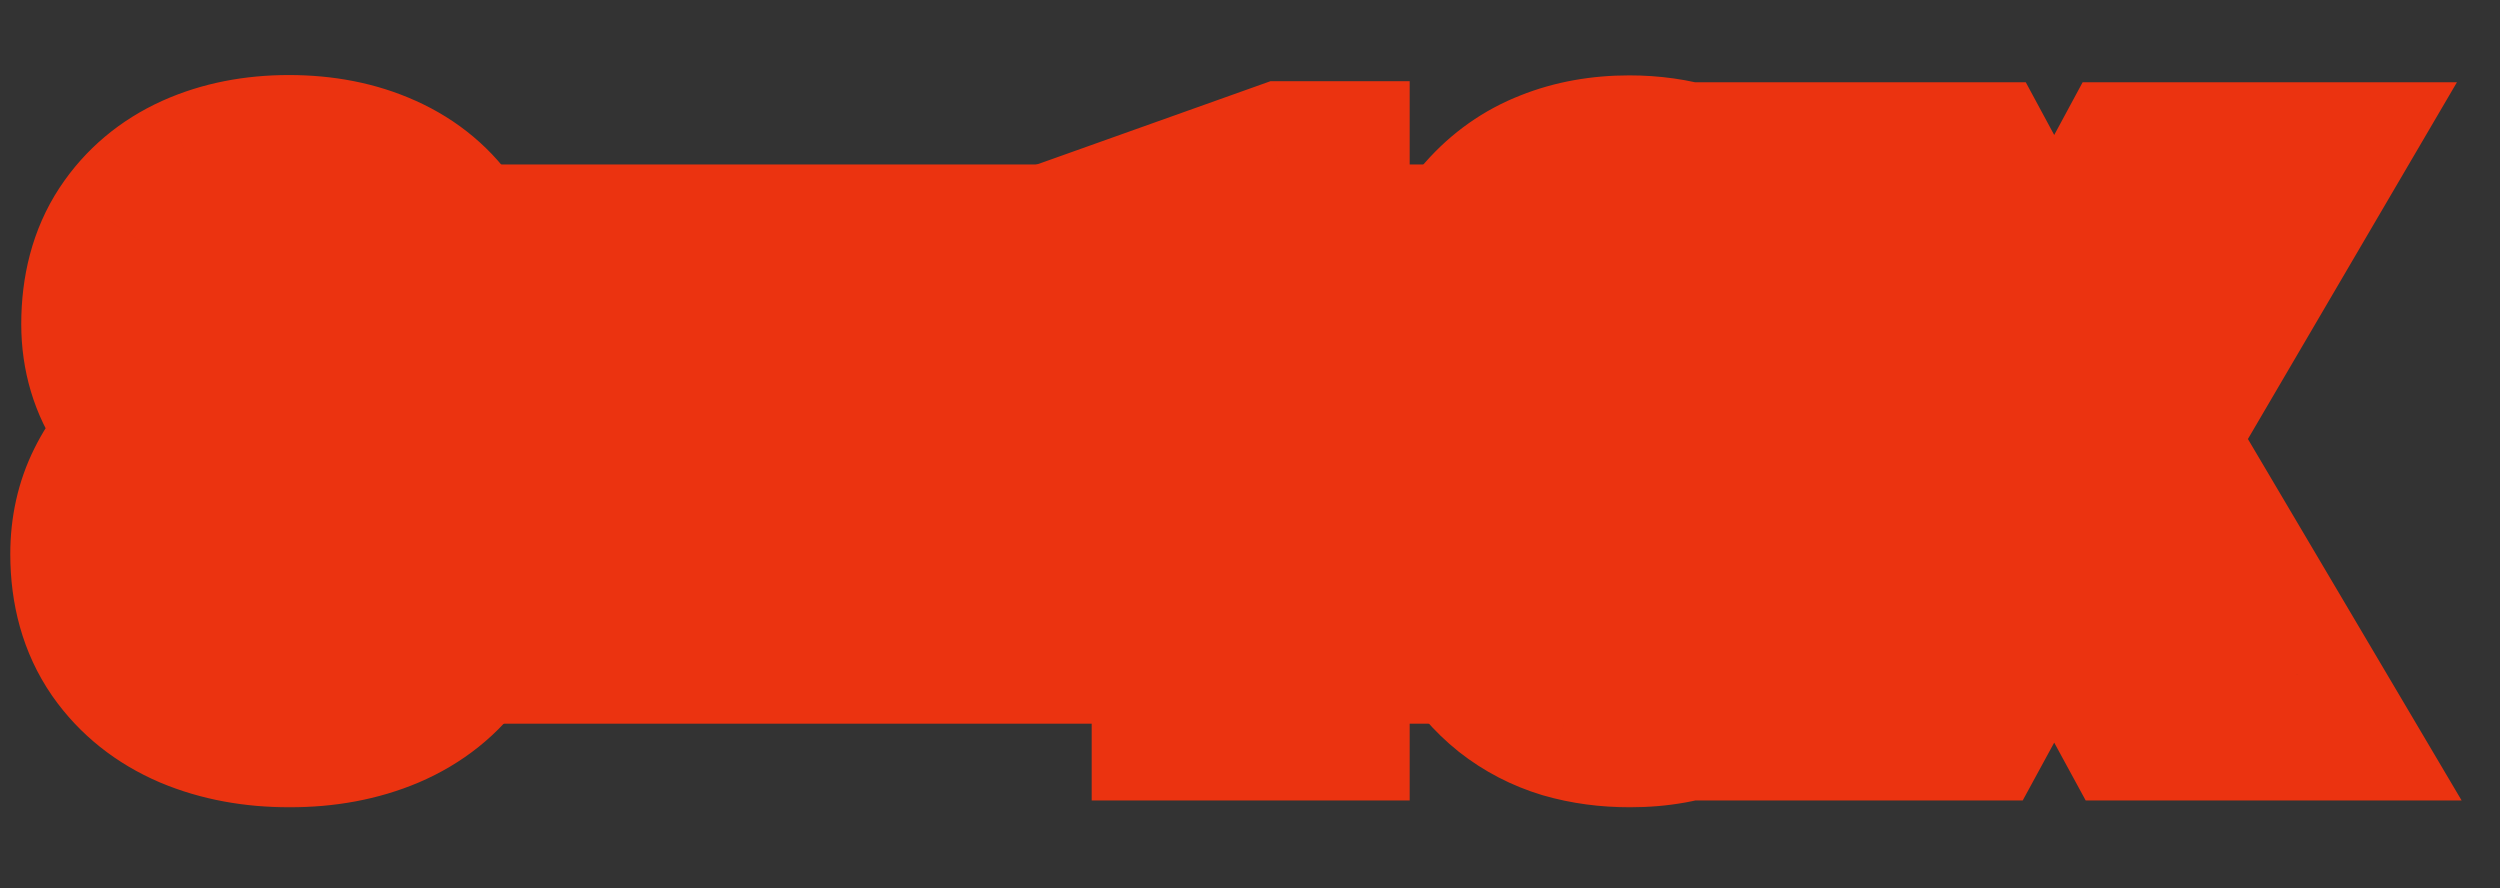
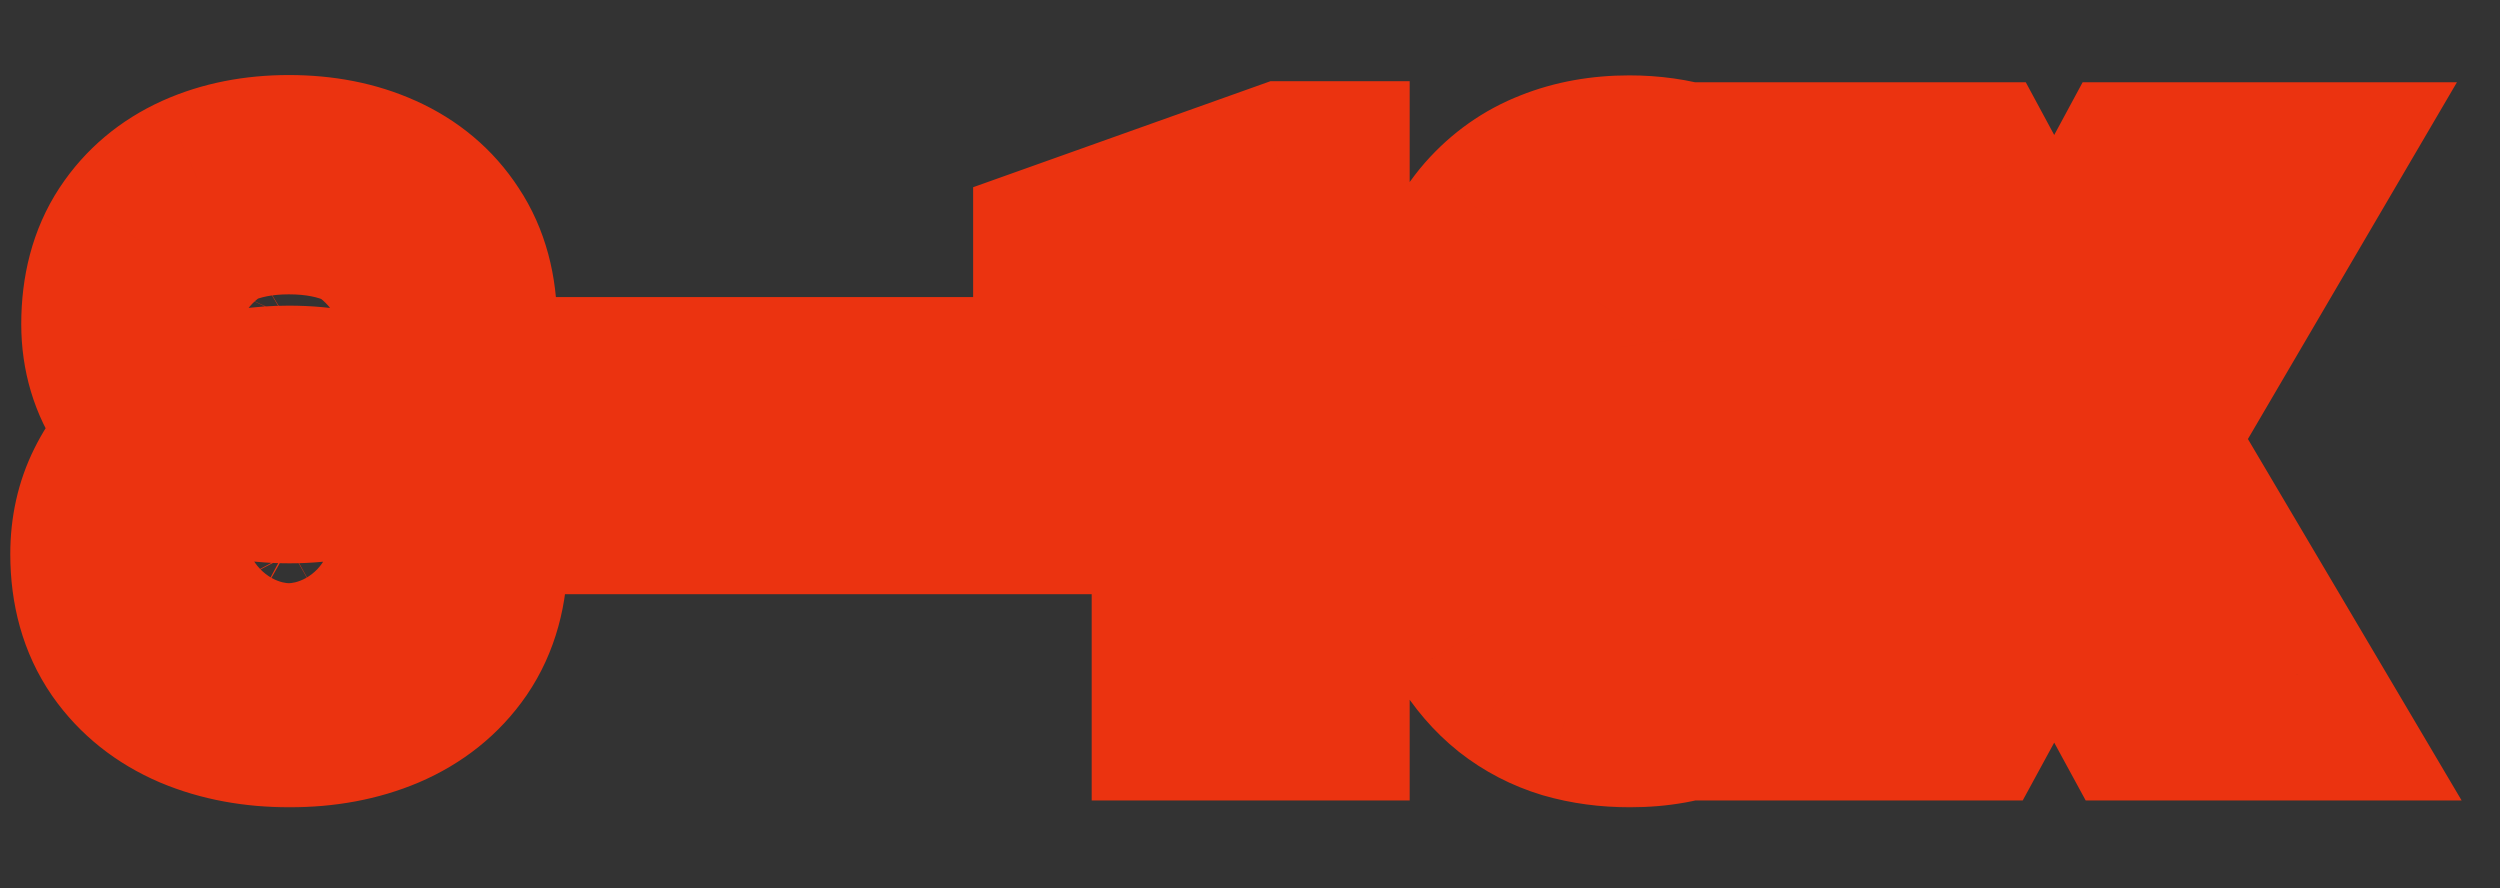
<svg xmlns="http://www.w3.org/2000/svg" width="228" height="81" viewBox="0 0 228 81" fill="none">
  <rect x="0" y="0" width="228" height="81" fill="#333333" stroke="none" />
-   <rect x="15" y="15" width="184" height="51" fill="#EB3310" />
  <mask id="path-3-outside-1_1821_15952" maskUnits="userSpaceOnUse" x="0" y="6" width="225" height="68" fill="black">
    <rect fill="white" y="6" width="225" height="68" />
-     <path d="M41.781 50.531C41.781 53.385 41.115 55.792 39.781 57.75C38.448 59.688 36.615 61.156 34.281 62.156C31.969 63.135 29.344 63.625 26.406 63.625C23.469 63.625 20.833 63.135 18.5 62.156C16.167 61.156 14.323 59.688 12.969 57.75C11.615 55.792 10.938 53.385 10.938 50.531C10.938 48.615 11.323 46.885 12.094 45.344C12.865 43.781 13.938 42.448 15.312 41.344C16.708 40.219 18.344 39.365 20.219 38.781C22.094 38.177 24.135 37.875 26.344 37.875C29.302 37.875 31.948 38.396 34.281 39.438C36.615 40.479 38.448 41.948 39.781 43.844C41.115 45.74 41.781 47.969 41.781 50.531ZM32.719 49.938C32.719 48.542 32.448 47.344 31.906 46.344C31.385 45.323 30.646 44.542 29.688 44C28.729 43.458 27.615 43.188 26.344 43.188C25.073 43.188 23.958 43.458 23 44C22.042 44.542 21.292 45.323 20.75 46.344C20.229 47.344 19.969 48.542 19.969 49.938C19.969 51.312 20.229 52.5 20.75 53.5C21.292 54.5 22.042 55.271 23 55.812C23.979 56.333 25.115 56.594 26.406 56.594C27.698 56.594 28.812 56.333 29.75 55.812C30.708 55.271 31.438 54.5 31.938 53.5C32.458 52.5 32.719 51.312 32.719 49.938ZM40.812 29.562C40.812 31.875 40.198 33.927 38.969 35.719C37.74 37.49 36.031 38.875 33.844 39.875C31.677 40.875 29.198 41.375 26.406 41.375C23.594 41.375 21.094 40.875 18.906 39.875C16.719 38.875 15.01 37.49 13.781 35.719C12.552 33.927 11.938 31.875 11.938 29.562C11.938 26.812 12.552 24.5 13.781 22.625C15.031 20.729 16.74 19.292 18.906 18.312C21.094 17.333 23.573 16.844 26.344 16.844C29.156 16.844 31.646 17.333 33.812 18.312C36 19.292 37.708 20.729 38.938 22.625C40.188 24.5 40.812 26.812 40.812 29.562ZM31.812 29.969C31.812 28.74 31.594 27.677 31.156 26.781C30.719 25.865 30.094 25.156 29.281 24.656C28.49 24.156 27.51 23.906 26.344 23.906C25.219 23.906 24.25 24.146 23.438 24.625C22.646 25.104 22.031 25.802 21.594 26.719C21.177 27.615 20.969 28.698 20.969 29.969C20.969 31.198 21.177 32.281 21.594 33.219C22.031 34.135 22.656 34.854 23.469 35.375C24.281 35.896 25.26 36.156 26.406 36.156C27.552 36.156 28.521 35.896 29.312 35.375C30.125 34.854 30.74 34.135 31.156 33.219C31.594 32.281 31.812 31.198 31.812 29.969ZM91.25 37.094V44.188H48.031V37.094H91.25ZM118.562 17.406V63H109.562V27.781L98.75 31.219V24.125L117.594 17.406H118.562ZM164 36.25V44.125C164 47.542 163.635 50.49 162.906 52.969C162.177 55.427 161.125 57.448 159.75 59.031C158.396 60.594 156.781 61.75 154.906 62.5C153.031 63.25 150.948 63.625 148.656 63.625C146.823 63.625 145.115 63.396 143.531 62.938C141.948 62.458 140.521 61.719 139.25 60.719C138 59.719 136.917 58.458 136 56.938C135.104 55.396 134.417 53.562 133.938 51.438C133.458 49.312 133.219 46.875 133.219 44.125V36.25C133.219 32.833 133.583 29.906 134.312 27.469C135.062 25.01 136.115 23 137.469 21.438C138.844 19.875 140.469 18.729 142.344 18C144.219 17.25 146.302 16.875 148.594 16.875C150.427 16.875 152.125 17.115 153.688 17.594C155.271 18.052 156.698 18.771 157.969 19.75C159.24 20.729 160.323 21.99 161.219 23.531C162.115 25.052 162.802 26.875 163.281 29C163.76 31.104 164 33.521 164 36.25ZM154.969 45.312V35.031C154.969 33.385 154.875 31.948 154.688 30.719C154.521 29.49 154.26 28.448 153.906 27.594C153.552 26.719 153.115 26.01 152.594 25.469C152.073 24.927 151.479 24.531 150.812 24.281C150.146 24.031 149.406 23.906 148.594 23.906C147.573 23.906 146.667 24.104 145.875 24.5C145.104 24.896 144.448 25.531 143.906 26.406C143.365 27.26 142.948 28.406 142.656 29.844C142.385 31.26 142.25 32.99 142.25 35.031V45.312C142.25 46.958 142.333 48.406 142.5 49.656C142.688 50.906 142.958 51.979 143.312 52.875C143.688 53.75 144.125 54.469 144.625 55.031C145.146 55.573 145.74 55.969 146.406 56.219C147.094 56.469 147.844 56.594 148.656 56.594C149.656 56.594 150.542 56.396 151.312 56C152.104 55.583 152.771 54.938 153.312 54.062C153.875 53.167 154.292 52 154.562 50.562C154.833 49.125 154.969 47.375 154.969 45.312ZM178.781 17.5L187.344 33.375L195.906 17.5H206.625L193.406 40.062L206.969 63H196.156L187.344 46.812L178.531 63H167.656L181.25 40.062L168 17.5H178.781Z" />
  </mask>
  <path d="M41.781 50.531C41.781 53.385 41.115 55.792 39.781 57.75C38.448 59.688 36.615 61.156 34.281 62.156C31.969 63.135 29.344 63.625 26.406 63.625C23.469 63.625 20.833 63.135 18.5 62.156C16.167 61.156 14.323 59.688 12.969 57.75C11.615 55.792 10.938 53.385 10.938 50.531C10.938 48.615 11.323 46.885 12.094 45.344C12.865 43.781 13.938 42.448 15.312 41.344C16.708 40.219 18.344 39.365 20.219 38.781C22.094 38.177 24.135 37.875 26.344 37.875C29.302 37.875 31.948 38.396 34.281 39.438C36.615 40.479 38.448 41.948 39.781 43.844C41.115 45.74 41.781 47.969 41.781 50.531ZM32.719 49.938C32.719 48.542 32.448 47.344 31.906 46.344C31.385 45.323 30.646 44.542 29.688 44C28.729 43.458 27.615 43.188 26.344 43.188C25.073 43.188 23.958 43.458 23 44C22.042 44.542 21.292 45.323 20.75 46.344C20.229 47.344 19.969 48.542 19.969 49.938C19.969 51.312 20.229 52.5 20.75 53.5C21.292 54.5 22.042 55.271 23 55.812C23.979 56.333 25.115 56.594 26.406 56.594C27.698 56.594 28.812 56.333 29.75 55.812C30.708 55.271 31.438 54.5 31.938 53.5C32.458 52.5 32.719 51.312 32.719 49.938ZM40.812 29.562C40.812 31.875 40.198 33.927 38.969 35.719C37.74 37.49 36.031 38.875 33.844 39.875C31.677 40.875 29.198 41.375 26.406 41.375C23.594 41.375 21.094 40.875 18.906 39.875C16.719 38.875 15.01 37.49 13.781 35.719C12.552 33.927 11.938 31.875 11.938 29.562C11.938 26.812 12.552 24.5 13.781 22.625C15.031 20.729 16.74 19.292 18.906 18.312C21.094 17.333 23.573 16.844 26.344 16.844C29.156 16.844 31.646 17.333 33.812 18.312C36 19.292 37.708 20.729 38.938 22.625C40.188 24.5 40.812 26.812 40.812 29.562ZM31.812 29.969C31.812 28.74 31.594 27.677 31.156 26.781C30.719 25.865 30.094 25.156 29.281 24.656C28.49 24.156 27.51 23.906 26.344 23.906C25.219 23.906 24.25 24.146 23.438 24.625C22.646 25.104 22.031 25.802 21.594 26.719C21.177 27.615 20.969 28.698 20.969 29.969C20.969 31.198 21.177 32.281 21.594 33.219C22.031 34.135 22.656 34.854 23.469 35.375C24.281 35.896 25.26 36.156 26.406 36.156C27.552 36.156 28.521 35.896 29.312 35.375C30.125 34.854 30.74 34.135 31.156 33.219C31.594 32.281 31.812 31.198 31.812 29.969ZM91.25 37.094V44.188H48.031V37.094H91.25ZM118.562 17.406V63H109.562V27.781L98.75 31.219V24.125L117.594 17.406H118.562ZM164 36.25V44.125C164 47.542 163.635 50.49 162.906 52.969C162.177 55.427 161.125 57.448 159.75 59.031C158.396 60.594 156.781 61.75 154.906 62.5C153.031 63.25 150.948 63.625 148.656 63.625C146.823 63.625 145.115 63.396 143.531 62.938C141.948 62.458 140.521 61.719 139.25 60.719C138 59.719 136.917 58.458 136 56.938C135.104 55.396 134.417 53.562 133.938 51.438C133.458 49.312 133.219 46.875 133.219 44.125V36.25C133.219 32.833 133.583 29.906 134.312 27.469C135.062 25.01 136.115 23 137.469 21.438C138.844 19.875 140.469 18.729 142.344 18C144.219 17.25 146.302 16.875 148.594 16.875C150.427 16.875 152.125 17.115 153.688 17.594C155.271 18.052 156.698 18.771 157.969 19.75C159.24 20.729 160.323 21.99 161.219 23.531C162.115 25.052 162.802 26.875 163.281 29C163.76 31.104 164 33.521 164 36.25ZM154.969 45.312V35.031C154.969 33.385 154.875 31.948 154.688 30.719C154.521 29.49 154.26 28.448 153.906 27.594C153.552 26.719 153.115 26.01 152.594 25.469C152.073 24.927 151.479 24.531 150.812 24.281C150.146 24.031 149.406 23.906 148.594 23.906C147.573 23.906 146.667 24.104 145.875 24.5C145.104 24.896 144.448 25.531 143.906 26.406C143.365 27.26 142.948 28.406 142.656 29.844C142.385 31.26 142.25 32.99 142.25 35.031V45.312C142.25 46.958 142.333 48.406 142.5 49.656C142.688 50.906 142.958 51.979 143.312 52.875C143.688 53.75 144.125 54.469 144.625 55.031C145.146 55.573 145.74 55.969 146.406 56.219C147.094 56.469 147.844 56.594 148.656 56.594C149.656 56.594 150.542 56.396 151.312 56C152.104 55.583 152.771 54.938 153.312 54.062C153.875 53.167 154.292 52 154.562 50.562C154.833 49.125 154.969 47.375 154.969 45.312ZM178.781 17.5L187.344 33.375L195.906 17.5H206.625L193.406 40.062L206.969 63H196.156L187.344 46.812L178.531 63H167.656L181.25 40.062L168 17.5H178.781Z" fill="white" />
  <path d="M39.781 57.75L48.019 63.419L48.033 63.398L48.047 63.378L39.781 57.75ZM34.281 62.156L38.18 71.365L38.2 71.356L38.22 71.348L34.281 62.156ZM18.5 62.156L14.561 71.348L14.596 71.363L14.63 71.377L18.5 62.156ZM12.969 57.75L4.744 63.438L4.758 63.458L4.772 63.479L12.969 57.75ZM12.094 45.344L21.038 49.816L21.05 49.792L21.062 49.768L12.094 45.344ZM15.312 41.344L21.574 49.141L21.581 49.135L21.588 49.13L15.312 41.344ZM20.219 38.781L23.189 48.33L23.238 48.315L23.286 48.299L20.219 38.781ZM39.781 43.844L31.602 49.596L39.781 43.844ZM31.906 46.344L22.999 50.889L23.055 50.998L23.113 51.107L31.906 46.344ZM20.75 46.344L11.916 41.657L11.899 41.69L11.881 41.724L20.75 46.344ZM20.75 53.5L11.881 58.119L11.918 58.191L11.957 58.263L20.75 53.5ZM23 55.812L18.079 64.518L18.191 64.581L18.304 64.641L23 55.812ZM29.75 55.812L34.606 64.554L34.639 64.536L34.671 64.518L29.75 55.812ZM31.938 53.5L23.068 48.881L23.03 48.954L22.993 49.028L31.938 53.5ZM38.969 35.719L47.184 41.421L47.199 41.398L47.215 41.376L38.969 35.719ZM33.844 39.875L29.686 30.78L29.67 30.788L29.653 30.795L33.844 39.875ZM13.781 35.719L5.535 41.376L5.551 41.398L5.566 41.421L13.781 35.719ZM13.781 22.625L5.433 17.12L5.425 17.131L5.418 17.142L13.781 22.625ZM18.906 18.312L14.821 9.185L14.804 9.192L14.788 9.2L18.906 18.312ZM33.812 18.312L29.694 27.425L29.711 27.433L29.727 27.44L33.812 18.312ZM38.938 22.625L30.547 28.065L30.581 28.119L30.617 28.172L38.938 22.625ZM31.156 26.781L22.131 31.088L22.151 31.129L22.171 31.17L31.156 26.781ZM29.281 24.656L23.941 33.111L23.991 33.142L24.04 33.173L29.281 24.656ZM23.438 24.625L18.358 16.011L18.308 16.04L18.259 16.07L23.438 24.625ZM21.594 26.719L12.569 22.412L12.547 22.456L12.527 22.501L21.594 26.719ZM21.594 33.219L12.456 37.28L12.511 37.404L12.569 37.526L21.594 33.219ZM29.312 35.375L23.916 26.956L23.866 26.988L23.816 27.021L29.312 35.375ZM31.156 33.219L22.094 28.99L22.073 29.035L22.053 29.081L31.156 33.219ZM31.781 50.531C31.781 51.182 31.705 51.587 31.644 51.807C31.587 52.013 31.534 52.095 31.515 52.122L48.047 63.378C50.724 59.446 51.781 54.975 51.781 50.531H31.781ZM31.543 52.081C31.367 52.338 31.082 52.648 30.342 52.965L38.22 71.348C42.147 69.665 45.529 67.037 48.019 63.419L31.543 52.081ZM30.382 52.948C29.494 53.324 28.229 53.625 26.406 53.625V73.625C30.459 73.625 34.443 72.947 38.18 71.365L30.382 52.948ZM26.406 53.625C24.586 53.625 23.297 53.324 22.369 52.935L14.63 71.377C18.37 72.947 22.351 73.625 26.406 73.625V53.625ZM22.439 52.965C21.688 52.643 21.372 52.317 21.165 52.021L4.772 63.479C7.274 67.058 10.645 69.67 14.561 71.348L22.439 52.965ZM21.194 52.062C21.176 52.037 21.126 51.961 21.072 51.768C21.013 51.561 20.938 51.17 20.938 50.531H0.938C0.938 55.006 2.02 59.498 4.744 63.438L21.194 52.062ZM20.938 50.531C20.938 49.991 21.036 49.82 21.038 49.816L3.149 40.872C1.61 43.951 0.938 47.238 0.938 50.531H20.938ZM21.062 49.768C21.179 49.53 21.322 49.343 21.574 49.141L9.051 33.547C6.553 35.553 4.55 38.032 3.126 40.919L21.062 49.768ZM21.588 49.13C21.913 48.867 22.402 48.575 23.189 48.33L17.248 29.233C14.285 30.154 11.503 31.57 9.037 33.558L21.588 49.13ZM23.286 48.299C24.058 48.05 25.052 47.875 26.344 47.875V27.875C23.219 27.875 20.13 28.304 17.152 29.263L23.286 48.299ZM26.344 47.875C28.117 47.875 29.341 48.183 30.205 48.569L38.358 30.306C34.555 28.608 30.487 27.875 26.344 27.875V47.875ZM30.205 48.569C31.064 48.953 31.41 49.325 31.602 49.596L47.961 38.091C45.485 34.571 42.165 32.006 38.358 30.306L30.205 48.569ZM31.602 49.596C31.626 49.631 31.781 49.8 31.781 50.531H51.781C51.781 46.137 50.603 41.848 47.961 38.091L31.602 49.596ZM42.719 49.938C42.719 47.252 42.194 44.34 40.699 41.581L23.113 51.107C22.702 50.347 22.719 49.831 22.719 49.938H42.719ZM40.814 41.799C39.44 39.106 37.348 36.843 34.608 35.294L24.767 52.706C24.399 52.498 24.03 52.217 23.699 51.867C23.37 51.52 23.144 51.174 22.999 50.889L40.814 41.799ZM34.608 35.294C31.93 33.781 29.07 33.188 26.344 33.188V53.188C26.16 53.188 25.528 53.136 24.767 52.706L34.608 35.294ZM26.344 33.188C23.618 33.188 20.757 33.781 18.079 35.294L27.921 52.706C27.16 53.136 26.528 53.188 26.344 53.188V33.188ZM18.079 35.294C15.375 36.823 13.306 39.039 11.916 41.657L29.584 51.031C29.45 51.283 29.24 51.597 28.933 51.917C28.623 52.24 28.274 52.506 27.921 52.706L18.079 35.294ZM11.881 41.724C10.461 44.451 9.969 47.31 9.969 49.938H29.969C29.969 49.774 29.997 50.237 29.619 50.963L11.881 41.724ZM9.969 49.938C9.969 52.572 10.471 55.413 11.881 58.119L29.619 48.881C29.987 49.587 29.969 50.053 29.969 49.938H9.969ZM11.957 58.263C13.362 60.857 15.43 63.02 18.079 64.518L27.921 47.107C28.249 47.293 28.583 47.543 28.886 47.855C29.188 48.165 29.401 48.475 29.543 48.737L11.957 58.263ZM18.304 64.641C20.95 66.049 23.747 66.594 26.406 66.594V46.594C26.482 46.594 27.008 46.618 27.696 46.984L18.304 64.641ZM26.406 66.594C29.051 66.594 31.908 66.053 34.606 64.554L24.894 47.071C25.717 46.613 26.345 46.594 26.406 46.594V66.594ZM34.671 64.518C37.39 62.981 39.507 60.723 40.882 57.972L22.993 49.028C23.159 48.697 23.405 48.321 23.751 47.956C24.097 47.59 24.473 47.308 24.829 47.107L34.671 64.518ZM40.807 58.119C42.216 55.413 42.719 52.572 42.719 49.938H22.719C22.719 50.053 22.7 49.587 23.068 48.881L40.807 58.119ZM30.812 29.562C30.812 29.824 30.779 29.943 30.772 29.967C30.766 29.986 30.759 30.008 30.723 30.062L47.215 41.376C49.661 37.809 50.812 33.758 50.812 29.562H30.812ZM30.754 30.017C30.663 30.147 30.435 30.438 29.686 30.78L38.001 48.97C41.627 47.312 44.816 44.832 47.184 41.421L30.754 30.017ZM29.653 30.795C29.005 31.095 27.995 31.375 26.406 31.375V51.375C30.401 51.375 34.349 50.656 38.034 48.955L29.653 30.795ZM26.406 31.375C24.788 31.375 23.744 31.091 23.064 30.78L14.749 48.97C18.444 50.659 22.4 51.375 26.406 51.375V31.375ZM23.064 30.78C22.315 30.438 22.087 30.147 21.996 30.017L5.566 41.421C7.934 44.832 11.123 47.312 14.749 48.97L23.064 30.78ZM22.027 30.062C21.991 30.008 21.984 29.986 21.978 29.967C21.971 29.943 21.938 29.824 21.938 29.562H1.938C1.938 33.758 3.088 37.809 5.535 41.376L22.027 30.062ZM21.938 29.562C21.938 28.928 22.009 28.539 22.063 28.334C22.09 28.233 22.114 28.172 22.127 28.143C22.133 28.128 22.138 28.118 22.141 28.114C22.142 28.111 22.143 28.11 22.144 28.109C22.144 28.108 22.144 28.108 22.144 28.108C22.144 28.108 22.144 28.108 22.144 28.108L5.418 17.142C2.901 20.982 1.938 25.309 1.938 29.562H21.938ZM22.13 28.13C22.289 27.888 22.496 27.664 23.024 27.425L14.788 9.2C10.984 10.919 7.774 13.57 5.433 17.12L22.13 28.13ZM22.992 27.44C23.709 27.119 24.762 26.844 26.344 26.844V6.844C22.383 6.844 18.479 7.548 14.821 9.185L22.992 27.44ZM26.344 26.844C27.993 26.844 29.037 27.128 29.694 27.425L37.931 9.2C34.255 7.539 30.32 6.844 26.344 6.844V26.844ZM29.727 27.44C30.266 27.681 30.432 27.888 30.547 28.065L47.328 17.185C44.985 13.57 41.734 10.902 37.898 9.185L29.727 27.44ZM30.617 28.172C30.605 28.154 30.642 28.197 30.69 28.375C30.742 28.566 30.812 28.941 30.812 29.562H50.812C50.812 25.277 49.824 20.927 47.258 17.078L30.617 28.172ZM41.812 29.969C41.812 27.566 41.384 24.936 40.142 22.393L22.171 31.17C21.803 30.418 21.812 29.913 21.812 29.969H41.812ZM40.181 22.474C38.97 19.937 37.083 17.715 34.522 16.14L24.04 33.173C23.613 32.91 23.209 32.574 22.861 32.179C22.516 31.788 22.282 31.404 22.131 31.088L40.181 22.474ZM34.621 16.201C31.88 14.47 28.937 13.906 26.344 13.906V33.906C26.084 33.906 25.099 33.842 23.941 33.111L34.621 16.201ZM26.344 13.906C23.778 13.906 20.982 14.464 18.358 16.011L28.517 33.239C27.518 33.828 26.66 33.906 26.344 33.906V13.906ZM18.259 16.07C15.637 17.657 13.761 19.913 12.569 22.412L30.619 31.026C30.301 31.691 29.655 32.551 28.616 33.18L18.259 16.07ZM12.527 22.501C11.346 25.04 10.969 27.643 10.969 29.969H30.969C30.969 29.753 31.008 30.189 30.661 30.936L12.527 22.501ZM10.969 29.969C10.969 32.325 11.37 34.837 12.456 37.28L30.732 29.157C30.985 29.726 30.969 30.071 30.969 29.969H10.969ZM12.569 37.526C13.765 40.032 15.607 42.214 18.072 43.794L28.865 26.956C29.25 27.203 29.616 27.515 29.937 27.884C30.255 28.249 30.474 28.609 30.619 28.912L12.569 37.526ZM18.072 43.794C20.776 45.527 23.711 46.156 26.406 46.156V26.156C26.81 26.156 27.787 26.265 28.865 26.956L18.072 43.794ZM26.406 46.156C29.093 46.156 32.071 45.53 34.809 43.729L23.816 27.021C24.971 26.262 26.012 26.156 26.406 26.156V46.156ZM34.709 43.794C37.217 42.187 39.082 39.948 40.26 37.357L22.053 29.081C22.207 28.741 22.442 28.344 22.782 27.947C23.125 27.546 23.515 27.213 23.916 26.956L34.709 43.794ZM40.218 37.448C41.379 34.96 41.812 32.388 41.812 29.969H21.812C21.812 30.008 21.809 29.602 22.094 28.99L40.218 37.448ZM91.25 37.094H101.25V27.094H91.25V37.094ZM91.25 44.188V54.188H101.25V44.188H91.25ZM48.031 44.188H38.031V54.188H48.031V44.188ZM48.031 37.094V27.094H38.031V37.094H48.031ZM81.25 37.094V44.188H101.25V37.094H81.25ZM91.25 34.188H48.031V54.188H91.25V34.188ZM58.031 44.188V37.094H38.031V44.188H58.031ZM48.031 47.094H91.25V27.094H48.031V47.094ZM118.562 17.406H128.562V7.406H118.562V17.406ZM118.562 63V73H128.562V63H118.562ZM109.562 63H99.562V73H109.562V63ZM109.562 27.781H119.562V14.109L106.533 18.251L109.562 27.781ZM98.75 31.219H88.75V44.891L101.78 40.749L98.75 31.219ZM98.75 24.125L95.392 14.706L88.75 17.074V24.125H98.75ZM117.594 17.406V7.406H115.864L114.235 7.987L117.594 17.406ZM108.562 17.406V63H128.562V17.406H108.562ZM118.562 53H109.562V73H118.562V53ZM119.562 63V27.781H99.562V63H119.562ZM106.533 18.251L95.72 21.689L101.78 40.749L112.592 37.311L106.533 18.251ZM108.75 31.219V24.125H88.75V31.219H108.75ZM102.108 33.544L120.952 26.825L114.235 7.987L95.392 14.706L102.108 33.544ZM117.594 27.406H118.562V7.406H117.594V27.406ZM162.906 52.969L172.493 55.812L172.497 55.801L172.5 55.79L162.906 52.969ZM159.75 59.031L152.2 52.474L152.193 52.482L159.75 59.031ZM143.531 62.938L140.635 72.509L140.693 72.526L140.751 72.543L143.531 62.938ZM139.25 60.719L133.003 68.527L133.034 68.553L133.066 68.578L139.25 60.719ZM136 56.938L127.354 61.962L127.394 62.031L127.435 62.1L136 56.938ZM133.938 51.438L124.182 53.637L133.938 51.438ZM134.312 27.469L124.748 24.551L124.74 24.577L124.732 24.603L134.312 27.469ZM137.469 21.438L129.962 14.831L129.937 14.86L129.912 14.888L137.469 21.438ZM142.344 18L145.968 27.32L146.013 27.303L146.058 27.285L142.344 18ZM153.688 17.594L150.756 27.154L150.831 27.177L150.907 27.199L153.688 17.594ZM161.219 23.531L152.572 28.555L152.587 28.581L152.602 28.607L161.219 23.531ZM163.281 29L153.526 31.2L153.529 31.21L153.531 31.22L163.281 29ZM154.688 30.719L144.778 32.062L144.789 32.145L144.802 32.227L154.688 30.719ZM153.906 27.594L144.637 31.346L144.653 31.385L144.669 31.424L153.906 27.594ZM145.875 24.5L141.403 15.556L141.355 15.58L141.307 15.604L145.875 24.5ZM143.906 26.406L152.351 31.762L152.38 31.716L152.409 31.67L143.906 26.406ZM142.656 29.844L132.856 27.855L132.845 27.911L132.834 27.966L142.656 29.844ZM142.5 49.656L132.588 50.978L132.599 51.059L132.611 51.14L142.5 49.656ZM143.312 52.875L134.013 56.552L134.065 56.684L134.121 56.814L143.312 52.875ZM144.625 55.031L137.151 61.675L137.281 61.821L137.417 61.962L144.625 55.031ZM146.406 56.219L142.895 65.582L142.942 65.6L142.989 65.617L146.406 56.219ZM151.312 56L155.881 64.896L155.925 64.873L155.97 64.849L151.312 56ZM153.312 54.062L144.844 48.745L144.827 48.772L144.81 48.799L153.312 54.062ZM154 36.25V44.125H174V36.25H154ZM154 44.125C154 46.874 153.702 48.825 153.313 50.147L172.5 55.79C173.569 52.155 174 48.209 174 44.125H154ZM153.319 50.125C152.908 51.513 152.454 52.182 152.2 52.474L167.3 65.588C169.796 62.714 171.447 59.342 172.493 55.812L153.319 50.125ZM152.193 52.482C151.858 52.869 151.55 53.072 151.192 53.215L158.62 71.785C162.012 70.428 164.934 68.318 167.307 65.581L152.193 52.482ZM151.192 53.215C150.647 53.433 149.846 53.625 148.656 53.625V73.625C152.05 73.625 155.415 73.067 158.62 71.785L151.192 53.215ZM148.656 53.625C147.66 53.625 146.897 53.501 146.312 53.332L140.751 72.543C143.333 73.29 145.986 73.625 148.656 73.625V53.625ZM146.428 53.366C146.009 53.24 145.703 53.071 145.434 52.86L133.066 68.578C135.339 70.366 137.886 71.677 140.635 72.509L146.428 53.366ZM145.497 52.91C145.265 52.725 144.938 52.394 144.565 51.775L127.435 62.1C128.896 64.522 130.735 66.713 133.003 68.527L145.497 52.91ZM144.646 51.913C144.36 51.421 143.996 50.582 143.693 49.238L124.182 53.637C124.838 56.543 125.848 59.371 127.354 61.962L144.646 51.913ZM143.693 49.238C143.412 47.994 143.219 46.318 143.219 44.125H123.219C123.219 47.432 123.505 50.631 124.182 53.637L143.693 49.238ZM143.219 44.125V36.25H123.219V44.125H143.219ZM143.219 36.25C143.219 33.494 143.519 31.586 143.893 30.335L124.732 24.603C123.648 28.227 123.219 32.172 123.219 36.25H143.219ZM143.877 30.387C144.316 28.95 144.781 28.269 145.026 27.987L129.912 14.888C127.448 17.731 125.809 21.071 124.748 24.551L143.877 30.387ZM144.976 28.044C145.331 27.641 145.639 27.448 145.968 27.32L138.719 8.68C135.299 10.01 132.357 12.109 129.962 14.831L144.976 28.044ZM146.058 27.285C146.603 27.067 147.404 26.875 148.594 26.875V6.875C145.2 6.875 141.835 7.433 138.63 8.715L146.058 27.285ZM148.594 26.875C149.553 26.875 150.251 27 150.756 27.154L156.619 8.033C153.999 7.23 151.301 6.875 148.594 6.875V26.875ZM150.907 27.199C151.321 27.319 151.614 27.478 151.865 27.671L164.072 11.829C161.782 10.064 159.221 8.785 156.468 7.988L150.907 27.199ZM151.865 27.671C152 27.775 152.256 28.01 152.572 28.555L169.865 18.507C168.39 15.969 166.479 13.683 164.072 11.829L151.865 27.671ZM152.602 28.607C152.865 29.053 153.224 29.859 153.526 31.2L173.036 26.8C172.38 23.891 171.364 21.051 169.835 18.456L152.602 28.607ZM153.531 31.22C153.807 32.434 154 34.081 154 36.25H174C174 32.96 173.714 29.774 173.032 26.78L153.531 31.22ZM164.969 45.312V35.031H144.969V45.312H164.969ZM164.969 35.031C164.969 33.032 164.857 31.069 164.573 29.211L144.802 32.227C144.893 32.827 144.969 33.739 144.969 35.031H164.969ZM164.597 29.375C164.351 27.562 163.918 25.632 163.144 23.764L144.669 31.424C144.63 31.329 144.637 31.325 144.666 31.441C144.694 31.556 144.737 31.758 144.778 32.062L164.597 29.375ZM163.176 23.842C162.461 22.077 161.401 20.2 159.802 18.538L145.385 32.4C144.828 31.821 144.643 31.361 144.637 31.346L163.176 23.842ZM159.802 18.538C158.305 16.98 156.466 15.721 154.324 14.918L147.301 33.645C146.492 33.341 145.841 32.874 145.385 32.4L159.802 18.538ZM154.324 14.918C152.388 14.192 150.438 13.906 148.594 13.906V33.906C148.374 33.906 147.904 33.871 147.301 33.645L154.324 14.918ZM148.594 13.906C146.259 13.906 143.782 14.366 141.403 15.556L150.347 33.444C149.552 33.842 148.887 33.906 148.594 33.906V13.906ZM141.307 15.604C138.638 16.975 136.721 19.014 135.404 21.143L152.409 31.67C152.175 32.048 151.57 32.817 150.443 33.396L141.307 15.604ZM135.461 21.051C134.043 23.288 133.29 25.714 132.856 27.855L152.457 31.832C152.489 31.673 152.519 31.552 152.542 31.465C152.566 31.378 152.582 31.332 152.585 31.324C152.589 31.315 152.576 31.351 152.542 31.423C152.507 31.495 152.446 31.612 152.351 31.762L135.461 21.051ZM132.834 27.966C132.408 30.198 132.25 32.596 132.25 35.031H152.25C152.25 33.383 152.363 32.323 152.478 31.721L132.834 27.966ZM132.25 35.031V45.312H152.25V35.031H132.25ZM132.25 45.312C132.25 47.275 132.348 49.181 132.588 50.978L152.412 48.335C152.319 47.631 152.25 46.642 152.25 45.312H132.25ZM132.611 51.14C132.878 52.922 133.309 54.77 134.013 56.552L152.612 49.198C152.615 49.205 152.585 49.13 152.54 48.951C152.495 48.773 152.441 48.518 152.389 48.173L132.611 51.14ZM134.121 56.814C134.813 58.428 135.776 60.129 137.151 61.675L152.099 48.388C152.474 48.809 152.562 49.072 152.504 48.936L134.121 56.814ZM137.417 61.962C138.914 63.52 140.753 64.779 142.895 65.582L149.917 46.855C150.727 47.159 151.378 47.626 151.833 48.1L137.417 61.962ZM142.989 65.617C144.886 66.307 146.807 66.594 148.656 66.594V46.594C148.881 46.594 149.301 46.631 149.824 46.821L142.989 65.617ZM148.656 66.594C150.999 66.594 153.493 66.122 155.881 64.896L146.744 47.104C147.59 46.67 148.313 46.594 148.656 46.594V66.594ZM155.97 64.849C158.565 63.483 160.478 61.486 161.815 59.326L144.81 48.799C145.064 48.389 145.643 47.683 146.655 47.151L155.97 64.849ZM161.781 59.38C163.212 57.103 163.97 54.643 164.39 52.414L144.735 48.711C144.708 48.855 144.683 48.962 144.663 49.037C144.643 49.112 144.631 49.149 144.629 49.152C144.628 49.156 144.641 49.119 144.673 49.051C144.706 48.983 144.76 48.877 144.844 48.745L161.781 59.38ZM164.39 52.414C164.811 50.175 164.969 47.765 164.969 45.312H144.969C144.969 46.985 144.855 48.075 144.735 48.711L164.39 52.414ZM178.781 17.5L187.583 12.753L184.749 7.5H178.781V17.5ZM187.344 33.375L178.542 38.122L187.344 54.44L196.145 38.122L187.344 33.375ZM195.906 17.5V7.5H189.938L187.105 12.753L195.906 17.5ZM206.625 17.5L215.253 22.555L224.074 7.5H206.625V17.5ZM193.406 40.062L184.778 35.008L181.803 40.086L184.798 45.152L193.406 40.062ZM206.969 63V73H224.499L215.577 57.91L206.969 63ZM196.156 63L187.373 67.781L190.214 73H196.156V63ZM187.344 46.812L196.127 42.031L187.344 25.898L178.561 42.031L187.344 46.812ZM178.531 63V73H184.473L187.314 67.781L178.531 63ZM167.656 63L159.054 57.902L150.106 73H167.656V63ZM181.25 40.062L189.853 45.161L192.86 40.086L189.873 34.999L181.25 40.062ZM168 17.5V7.5H150.531L159.377 22.564L168 17.5ZM169.98 22.247L178.542 38.122L196.145 28.628L187.583 12.753L169.98 22.247ZM196.145 38.122L204.708 22.247L187.105 12.753L178.542 28.628L196.145 38.122ZM195.906 27.5H206.625V7.5H195.906V27.5ZM197.997 12.445L184.778 35.008L202.034 45.117L215.253 22.555L197.997 12.445ZM184.798 45.152L198.361 68.09L215.577 57.91L202.014 34.973L184.798 45.152ZM206.969 53H196.156V73H206.969V53ZM204.939 58.219L196.127 42.031L178.561 51.594L187.373 67.781L204.939 58.219ZM178.561 42.031L169.748 58.219L187.314 67.781L196.127 51.594L178.561 42.031ZM178.531 53H167.656V73H178.531V53ZM176.259 68.098L189.853 45.161L172.647 34.964L159.054 57.902L176.259 68.098ZM189.873 34.999L176.623 12.436L159.377 22.564L172.627 45.126L189.873 34.999ZM168 27.5H178.781V7.5H168V27.5Z" fill="#EB3310" mask="url(#path-3-outside-1_1821_15952)" />
</svg>